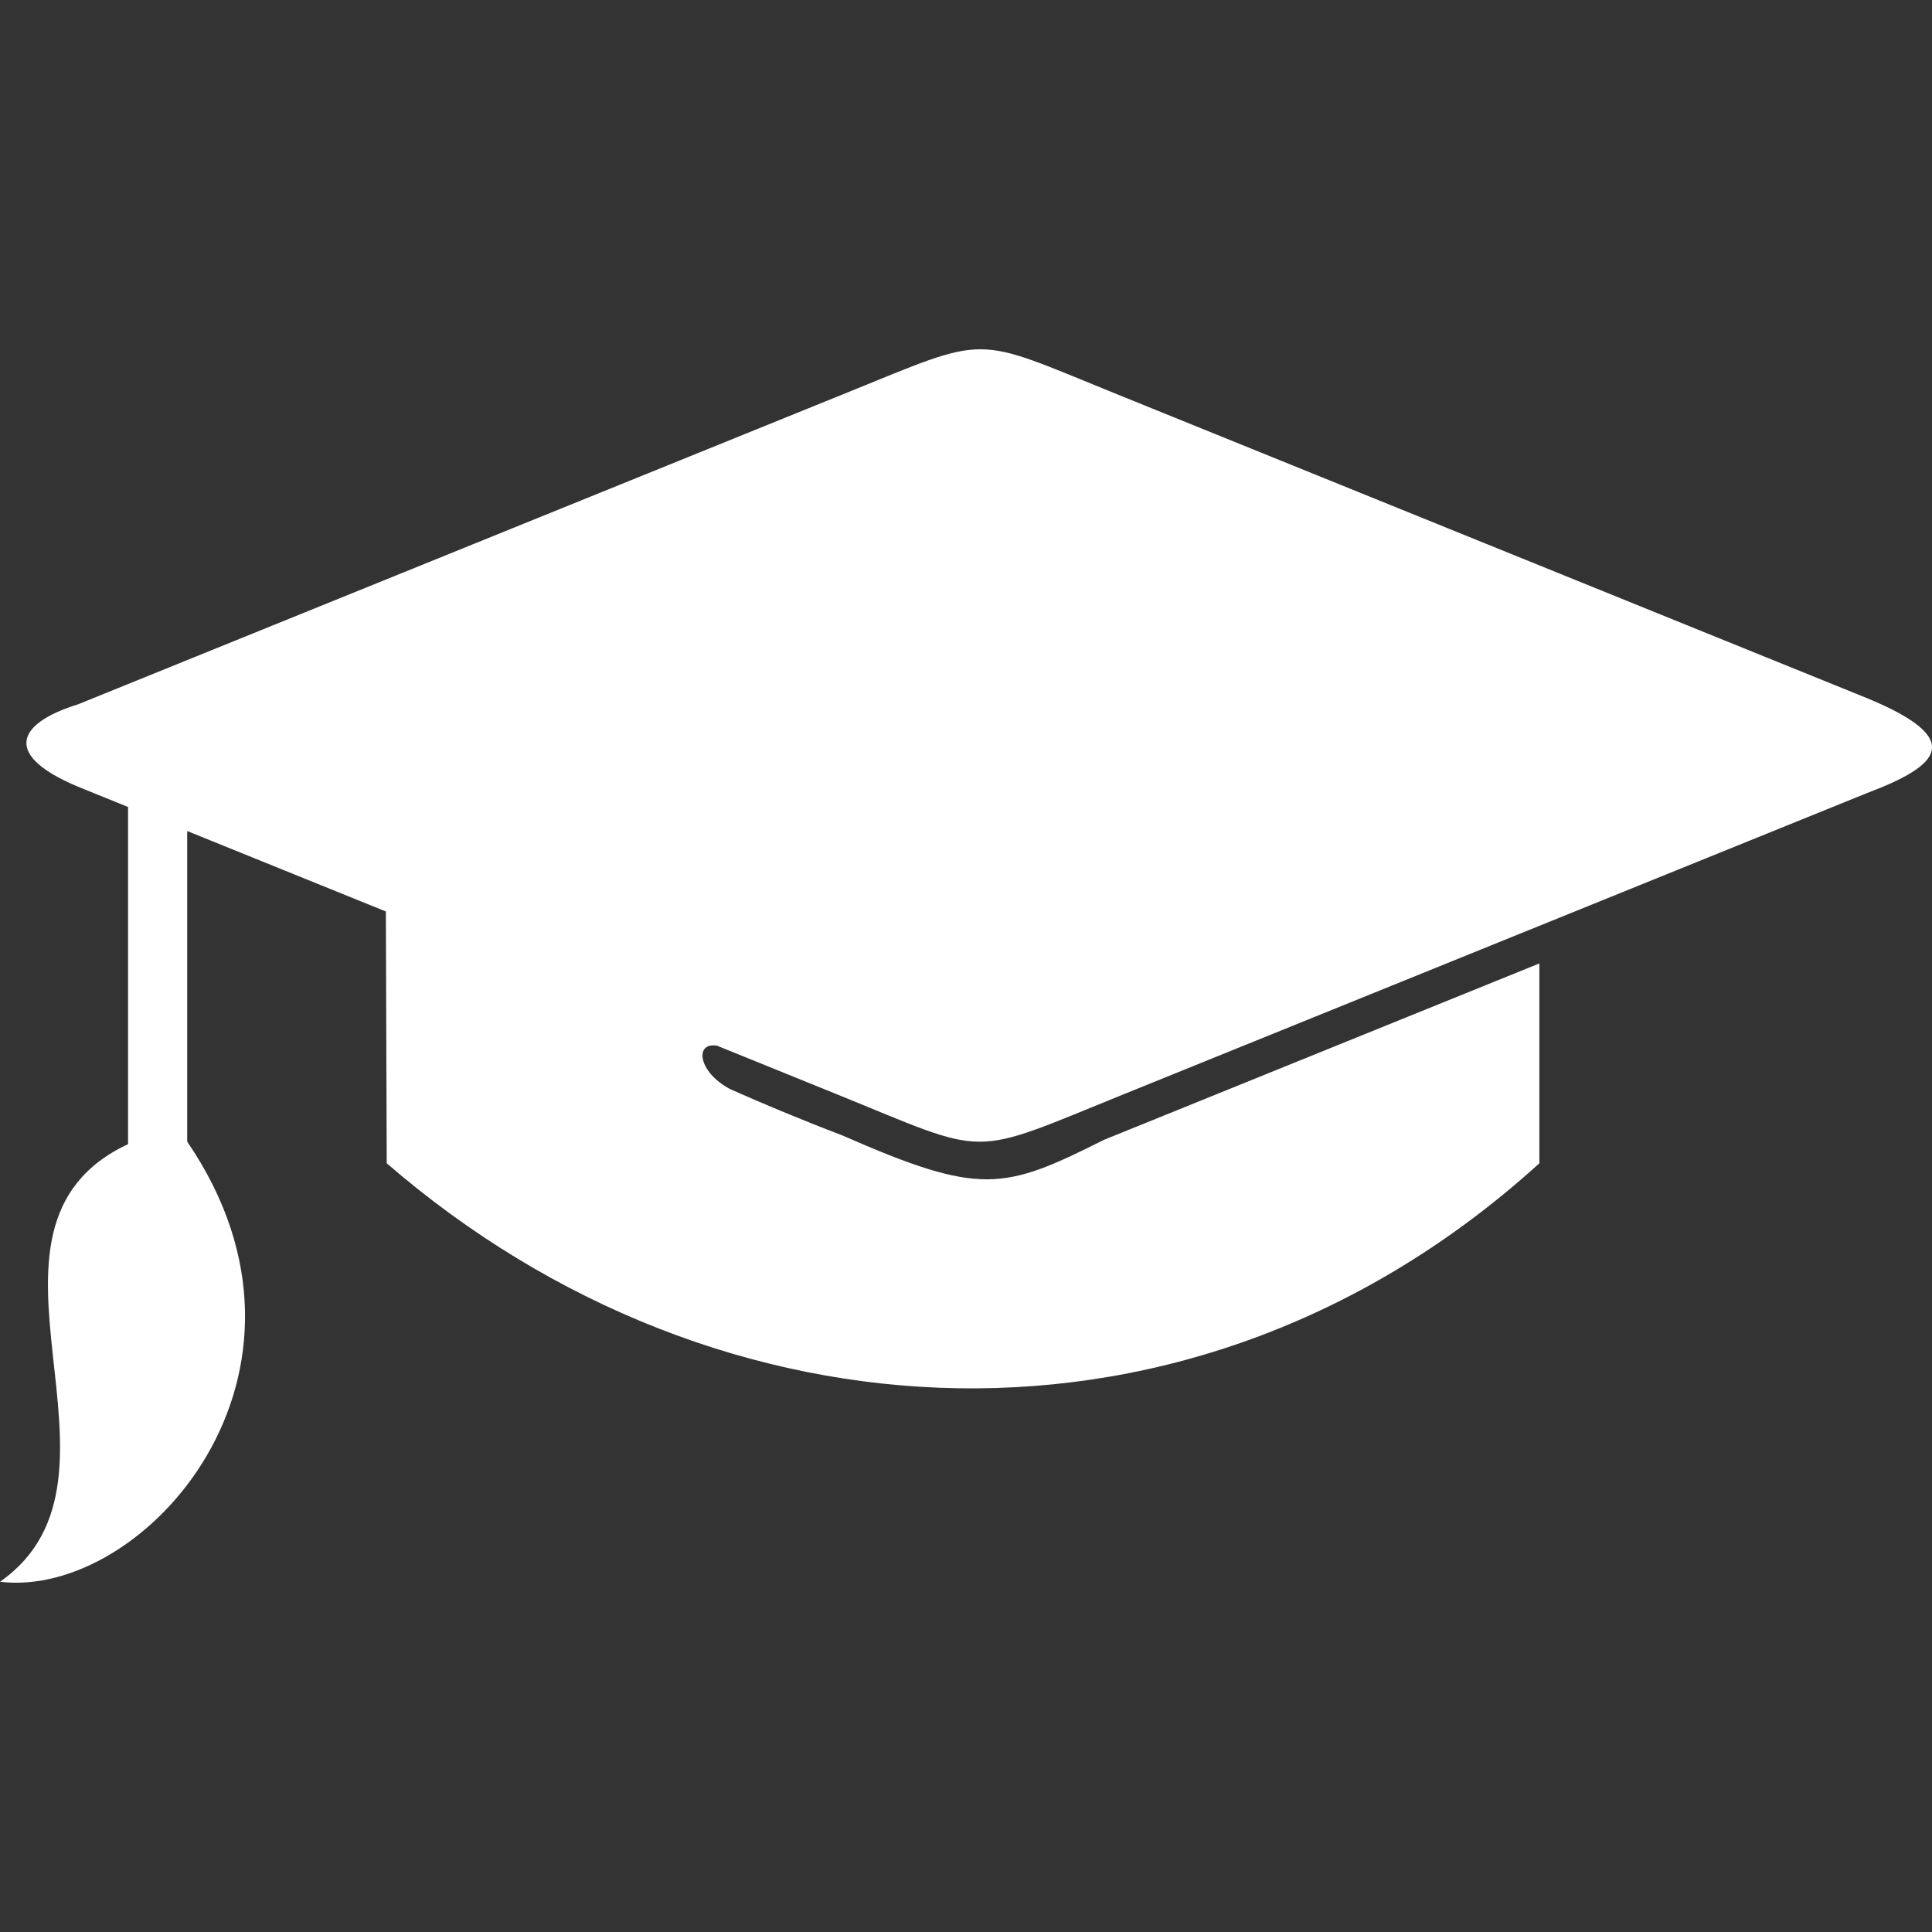
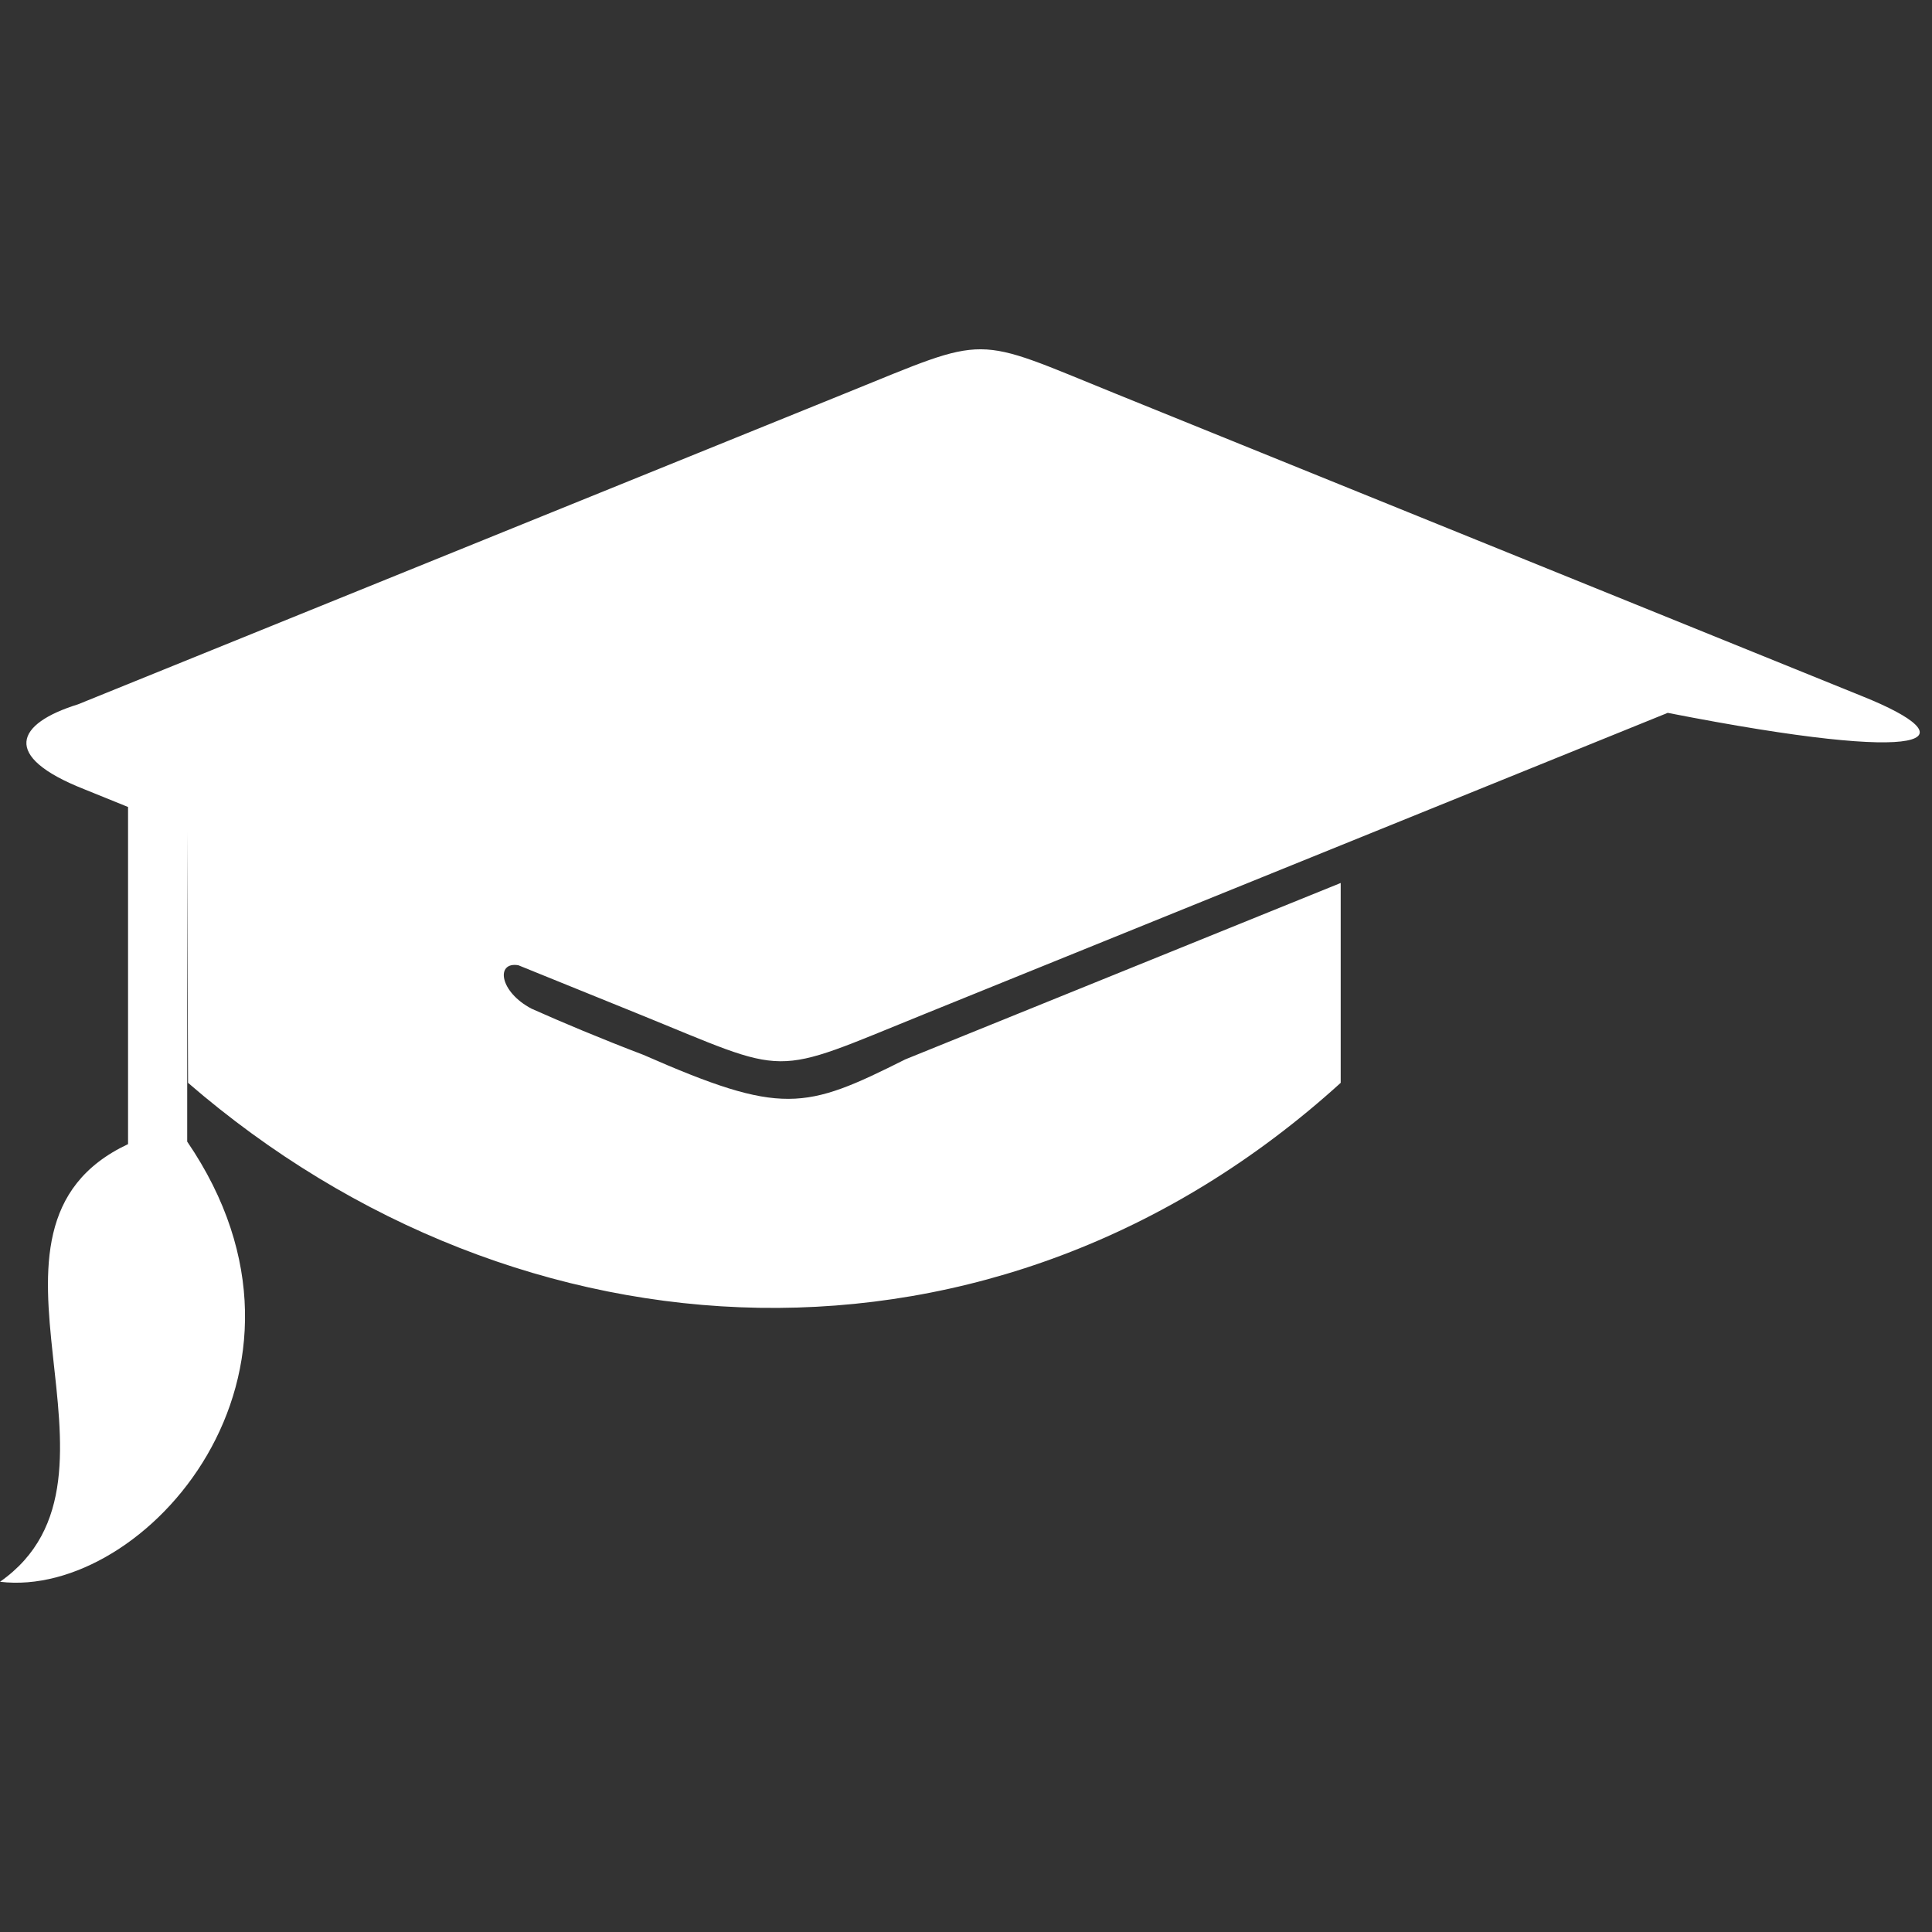
<svg xmlns="http://www.w3.org/2000/svg" version="1.1" id="Layer_1" x="0px" y="0px" width="36px" height="36px" viewBox="0 0 36 36" enable-background="new 0 0 36 36" xml:space="preserve">
  <rect x="0" y="0" width="36" height="36" fill="#333333" stroke="none" />
-   <path fill="#FFFFFF" d="M34.705,12.975c-4.642-1.88-9.281-3.762-13.923-5.642c-2.692-1.091-2.314-1.104-5.013-0.011  c-4.771,1.934-9.544,3.867-14.315,5.802c-1.159,0.36-1.441,0.967,0.11,1.58l0.822,0.333v6.282C-0.969,22.896,2.8,27.512,0,29.474  c2.694,0.327,6.434-3.889,3.488-8.202v-5.787l3.702,1.499l0.016,4.692c6.173,5.34,15.047,5.839,21.478,0c0-1.732,0-1.992,0-3.724  c-2.704,1.095-5.408,2.192-8.113,3.287c-1.872,0.939-2.295,1.05-4.879-0.084c-0.773-0.294-1.532-0.613-2.084-0.86  c-0.601-0.314-0.674-0.882-0.247-0.81l2.203,0.893c2.915,1.182,2.437,1.201,5.362,0.017l13.852-5.613  C36.127,14.273,36.694,13.774,34.705,12.975z" />
+   <path fill="#FFFFFF" d="M34.705,12.975c-4.642-1.88-9.281-3.762-13.923-5.642c-2.692-1.091-2.314-1.104-5.013-0.011  c-4.771,1.934-9.544,3.867-14.315,5.802c-1.159,0.36-1.441,0.967,0.11,1.58l0.822,0.333v6.282C-0.969,22.896,2.8,27.512,0,29.474  c2.694,0.327,6.434-3.889,3.488-8.202v-5.787l0.016,4.692c6.173,5.34,15.047,5.839,21.478,0c0-1.732,0-1.992,0-3.724  c-2.704,1.095-5.408,2.192-8.113,3.287c-1.872,0.939-2.295,1.05-4.879-0.084c-0.773-0.294-1.532-0.613-2.084-0.86  c-0.601-0.314-0.674-0.882-0.247-0.81l2.203,0.893c2.915,1.182,2.437,1.201,5.362,0.017l13.852-5.613  C36.127,14.273,36.694,13.774,34.705,12.975z" />
</svg>